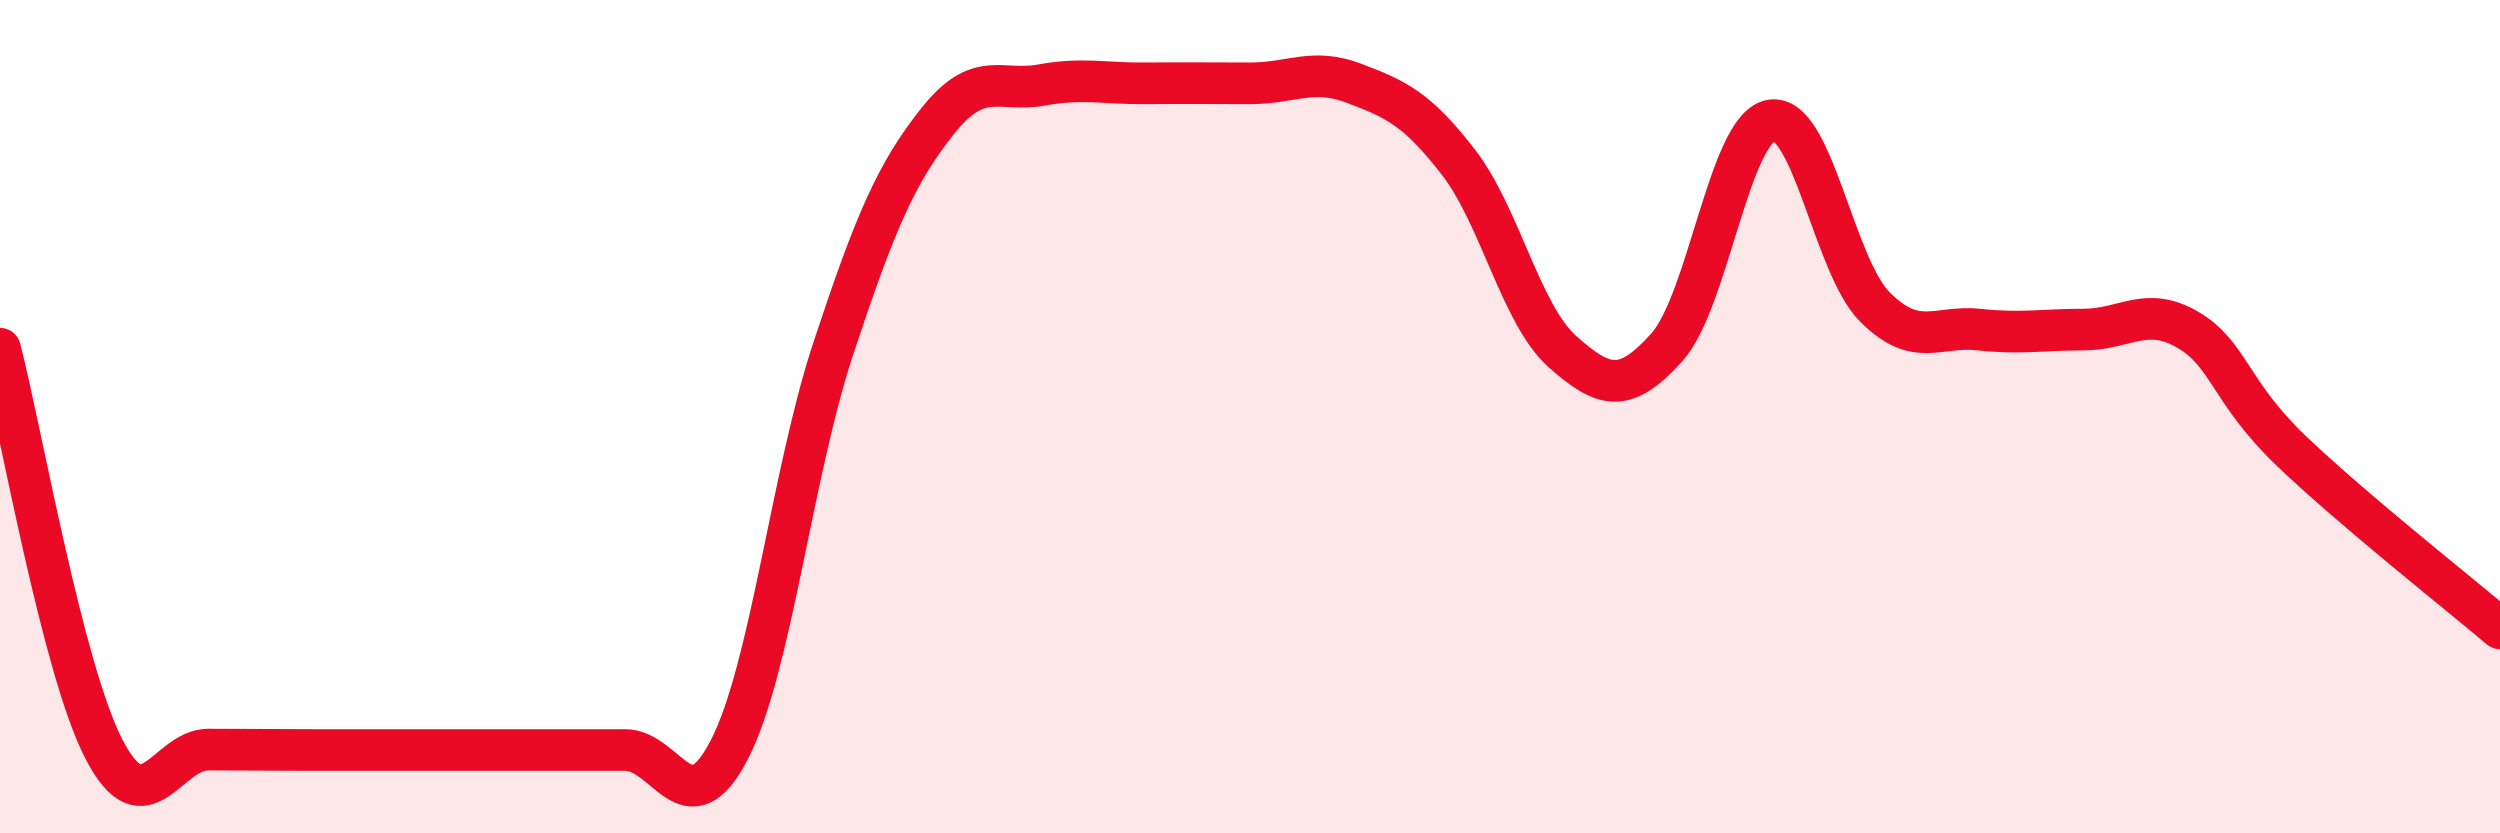
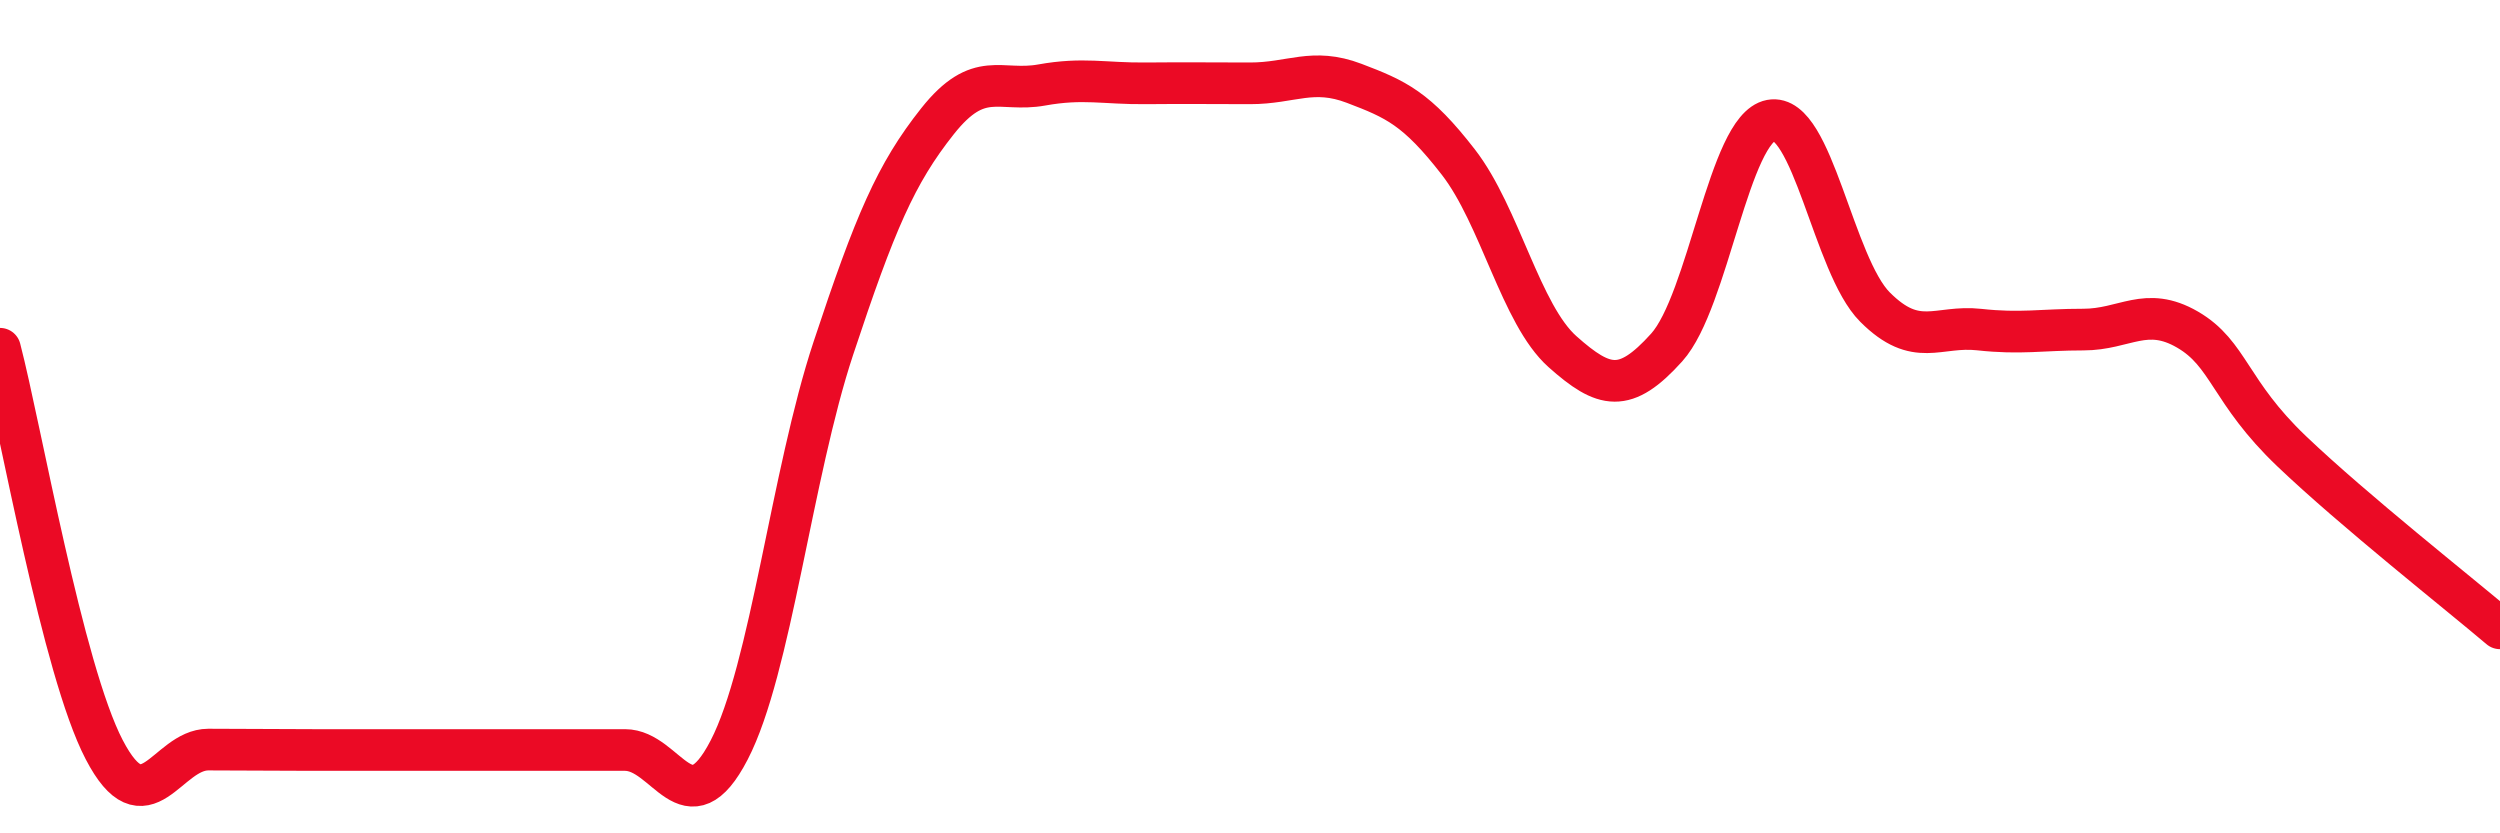
<svg xmlns="http://www.w3.org/2000/svg" width="60" height="20" viewBox="0 0 60 20">
-   <path d="M 0,8.37 C 0.5,10.29 1.5,16.07 2.5,17.99 C 3.5,19.91 4,17.99 5,17.99 C 6,17.99 6.5,18 7.5,18 C 8.5,18 9,18 10,18 C 11,18 11.5,18 12.5,18 C 13.5,18 14,18 15,18 C 16,18 16.5,19.93 17.5,18 C 18.5,16.07 19,11.38 20,8.36 C 21,5.34 21.5,4.17 22.5,2.91 C 23.5,1.65 24,2.22 25,2.04 C 26,1.86 26.5,2.01 27.5,2 C 28.5,1.99 29,2 30,2 C 31,2 31.5,1.62 32.5,2 C 33.5,2.38 34,2.6 35,3.89 C 36,5.18 36.5,7.55 37.5,8.44 C 38.5,9.33 39,9.45 40,8.34 C 41,7.23 41.5,3.08 42.5,2.89 C 43.5,2.7 44,6.37 45,7.37 C 46,8.37 46.5,7.8 47.5,7.91 C 48.5,8.02 49,7.91 50,7.91 C 51,7.91 51.5,7.33 52.5,7.91 C 53.5,8.49 53.5,9.4 55,10.83 C 56.5,12.26 59,14.23 60,15.08L60 20L0 20Z" fill="#EB0A25" opacity="0.1" stroke-linecap="round" stroke-linejoin="round" />
  <path d="M 0,8.37 C 0.5,10.29 1.5,16.07 2.5,17.99 C 3.5,19.91 4,17.99 5,17.99 C 6,17.99 6.5,18 7.5,18 C 8.5,18 9,18 10,18 C 11,18 11.5,18 12.5,18 C 13.5,18 14,18 15,18 C 16,18 16.5,19.93 17.5,18 C 18.5,16.07 19,11.38 20,8.36 C 21,5.34 21.5,4.17 22.5,2.91 C 23.5,1.65 24,2.22 25,2.04 C 26,1.86 26.5,2.01 27.5,2 C 28.5,1.99 29,2 30,2 C 31,2 31.5,1.62 32.5,2 C 33.5,2.38 34,2.6 35,3.89 C 36,5.18 36.5,7.55 37.5,8.44 C 38.5,9.33 39,9.45 40,8.34 C 41,7.23 41.5,3.08 42.5,2.89 C 43.5,2.7 44,6.37 45,7.37 C 46,8.37 46.5,7.8 47.5,7.91 C 48.5,8.02 49,7.91 50,7.91 C 51,7.91 51.5,7.33 52.5,7.91 C 53.5,8.49 53.5,9.4 55,10.83 C 56.5,12.26 59,14.23 60,15.08" stroke="#EB0A25" stroke-width="1" fill="none" stroke-linecap="round" stroke-linejoin="round" />
</svg>